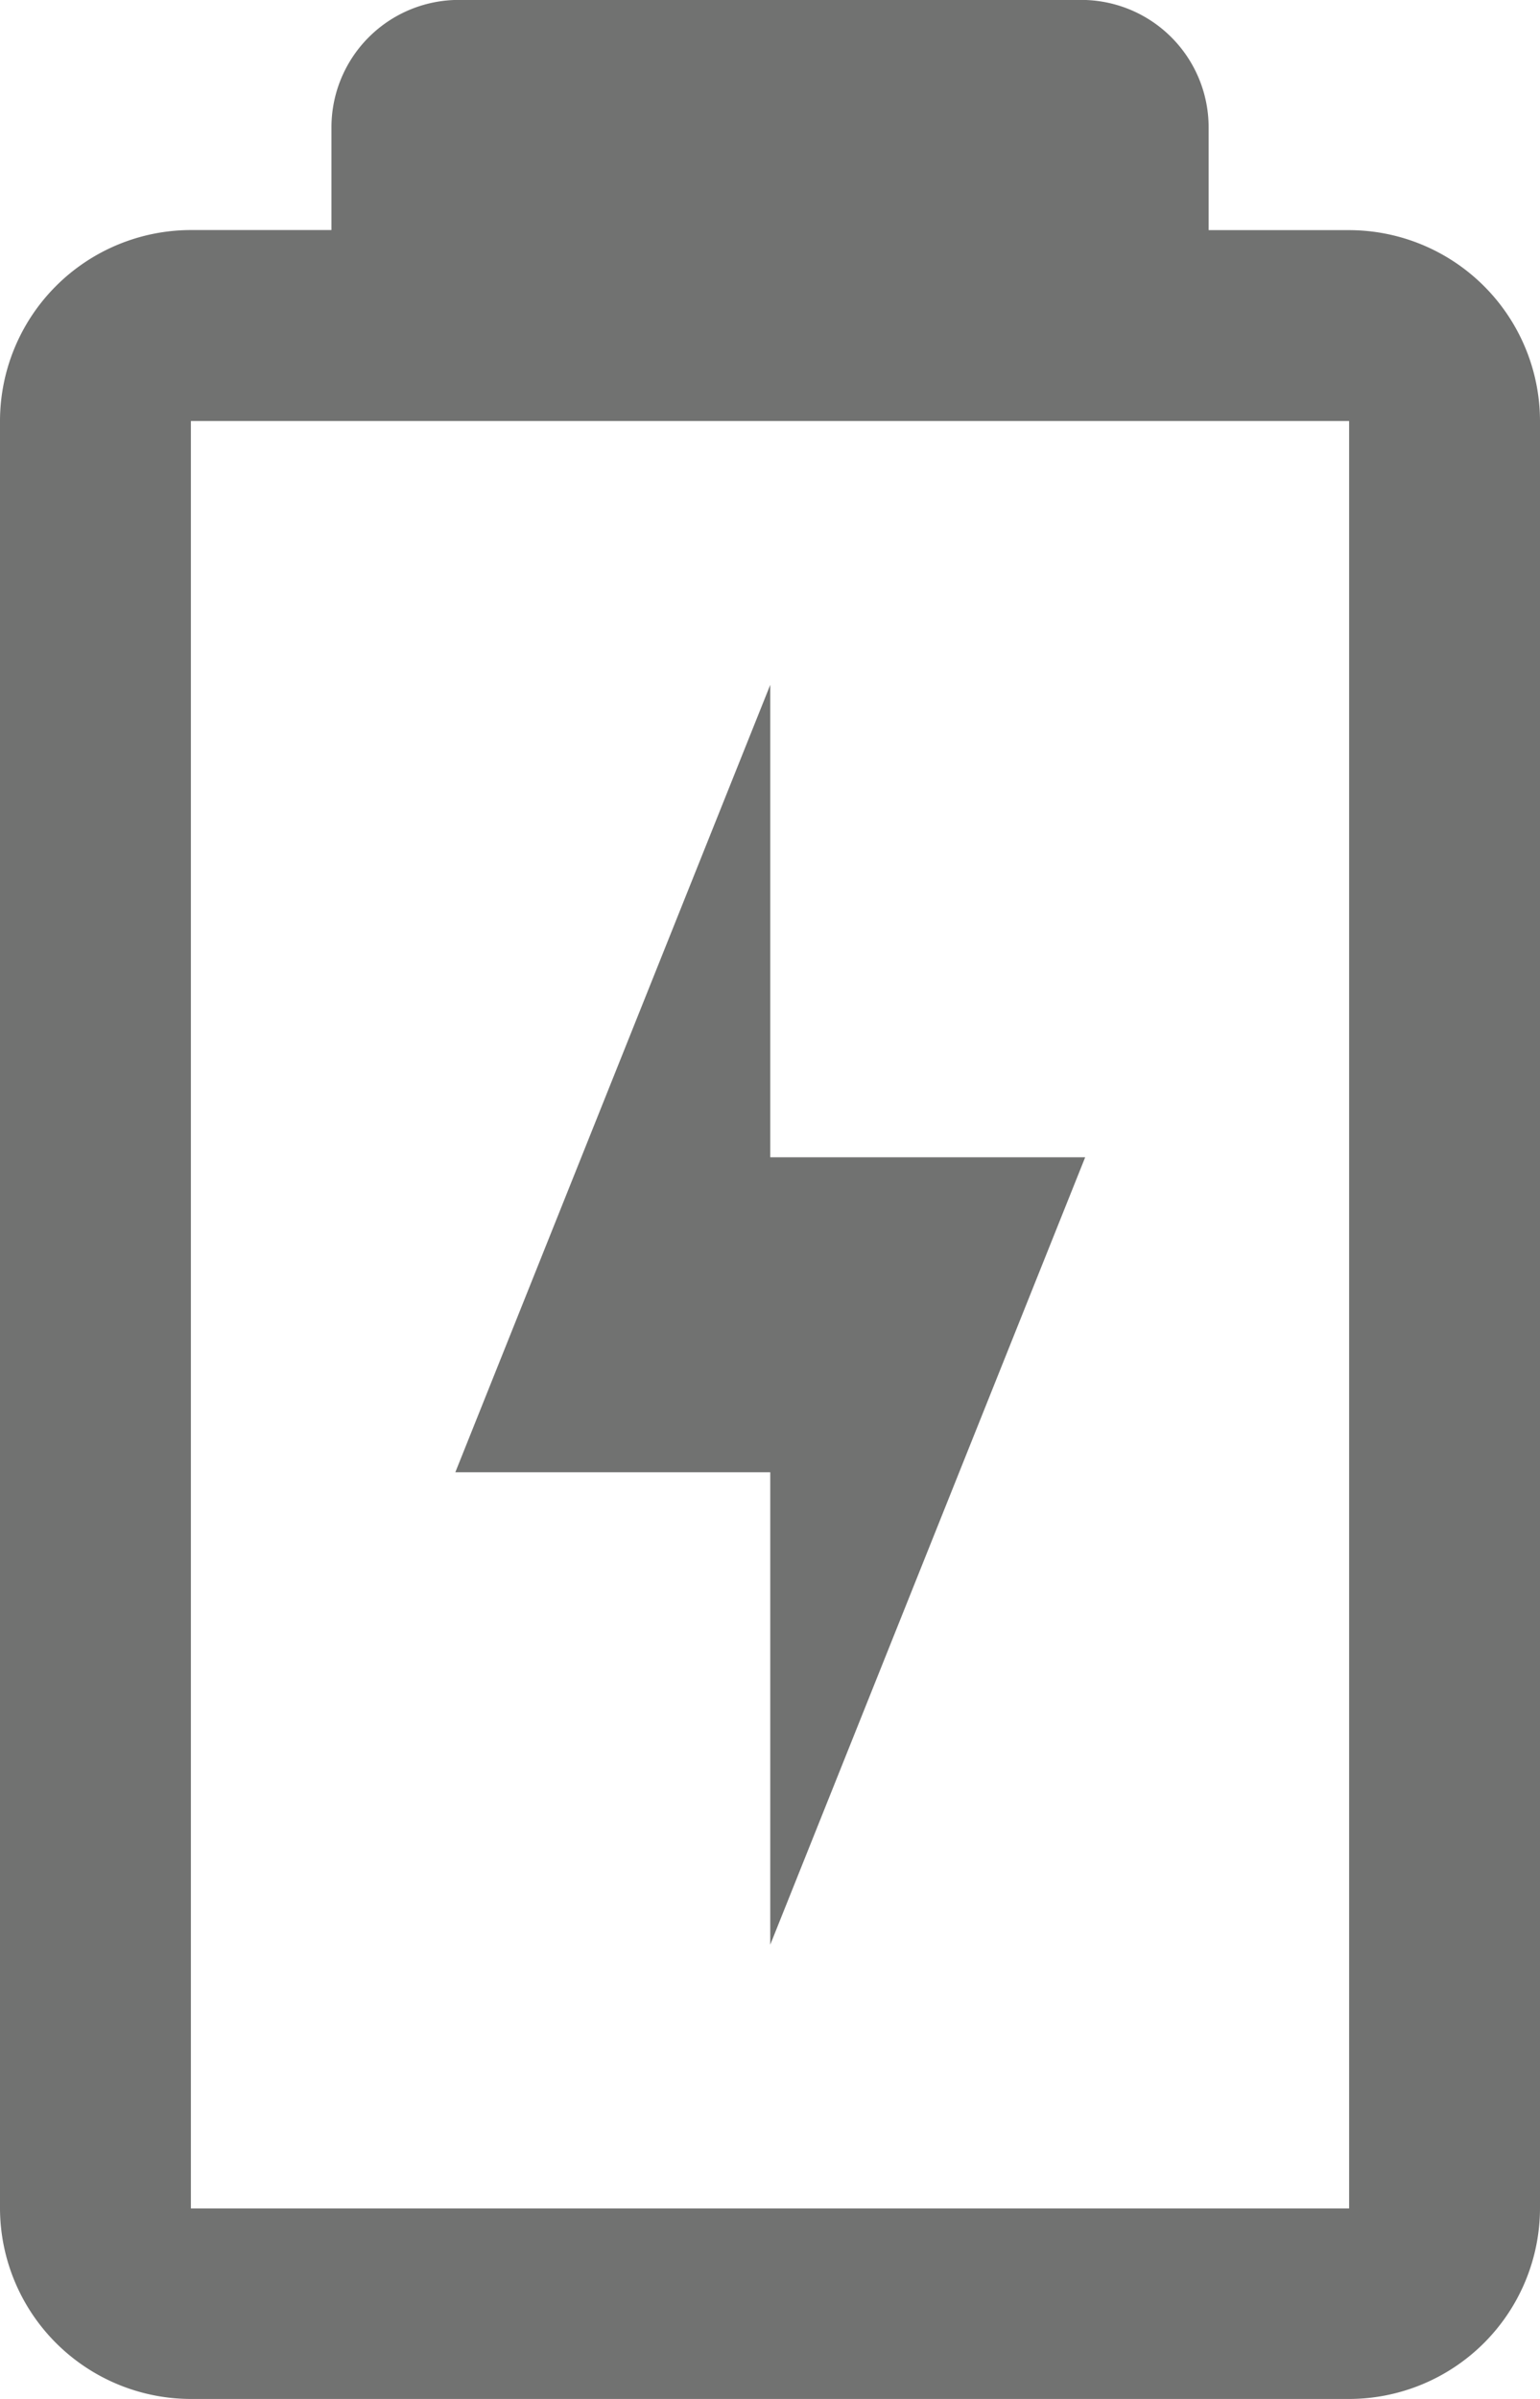
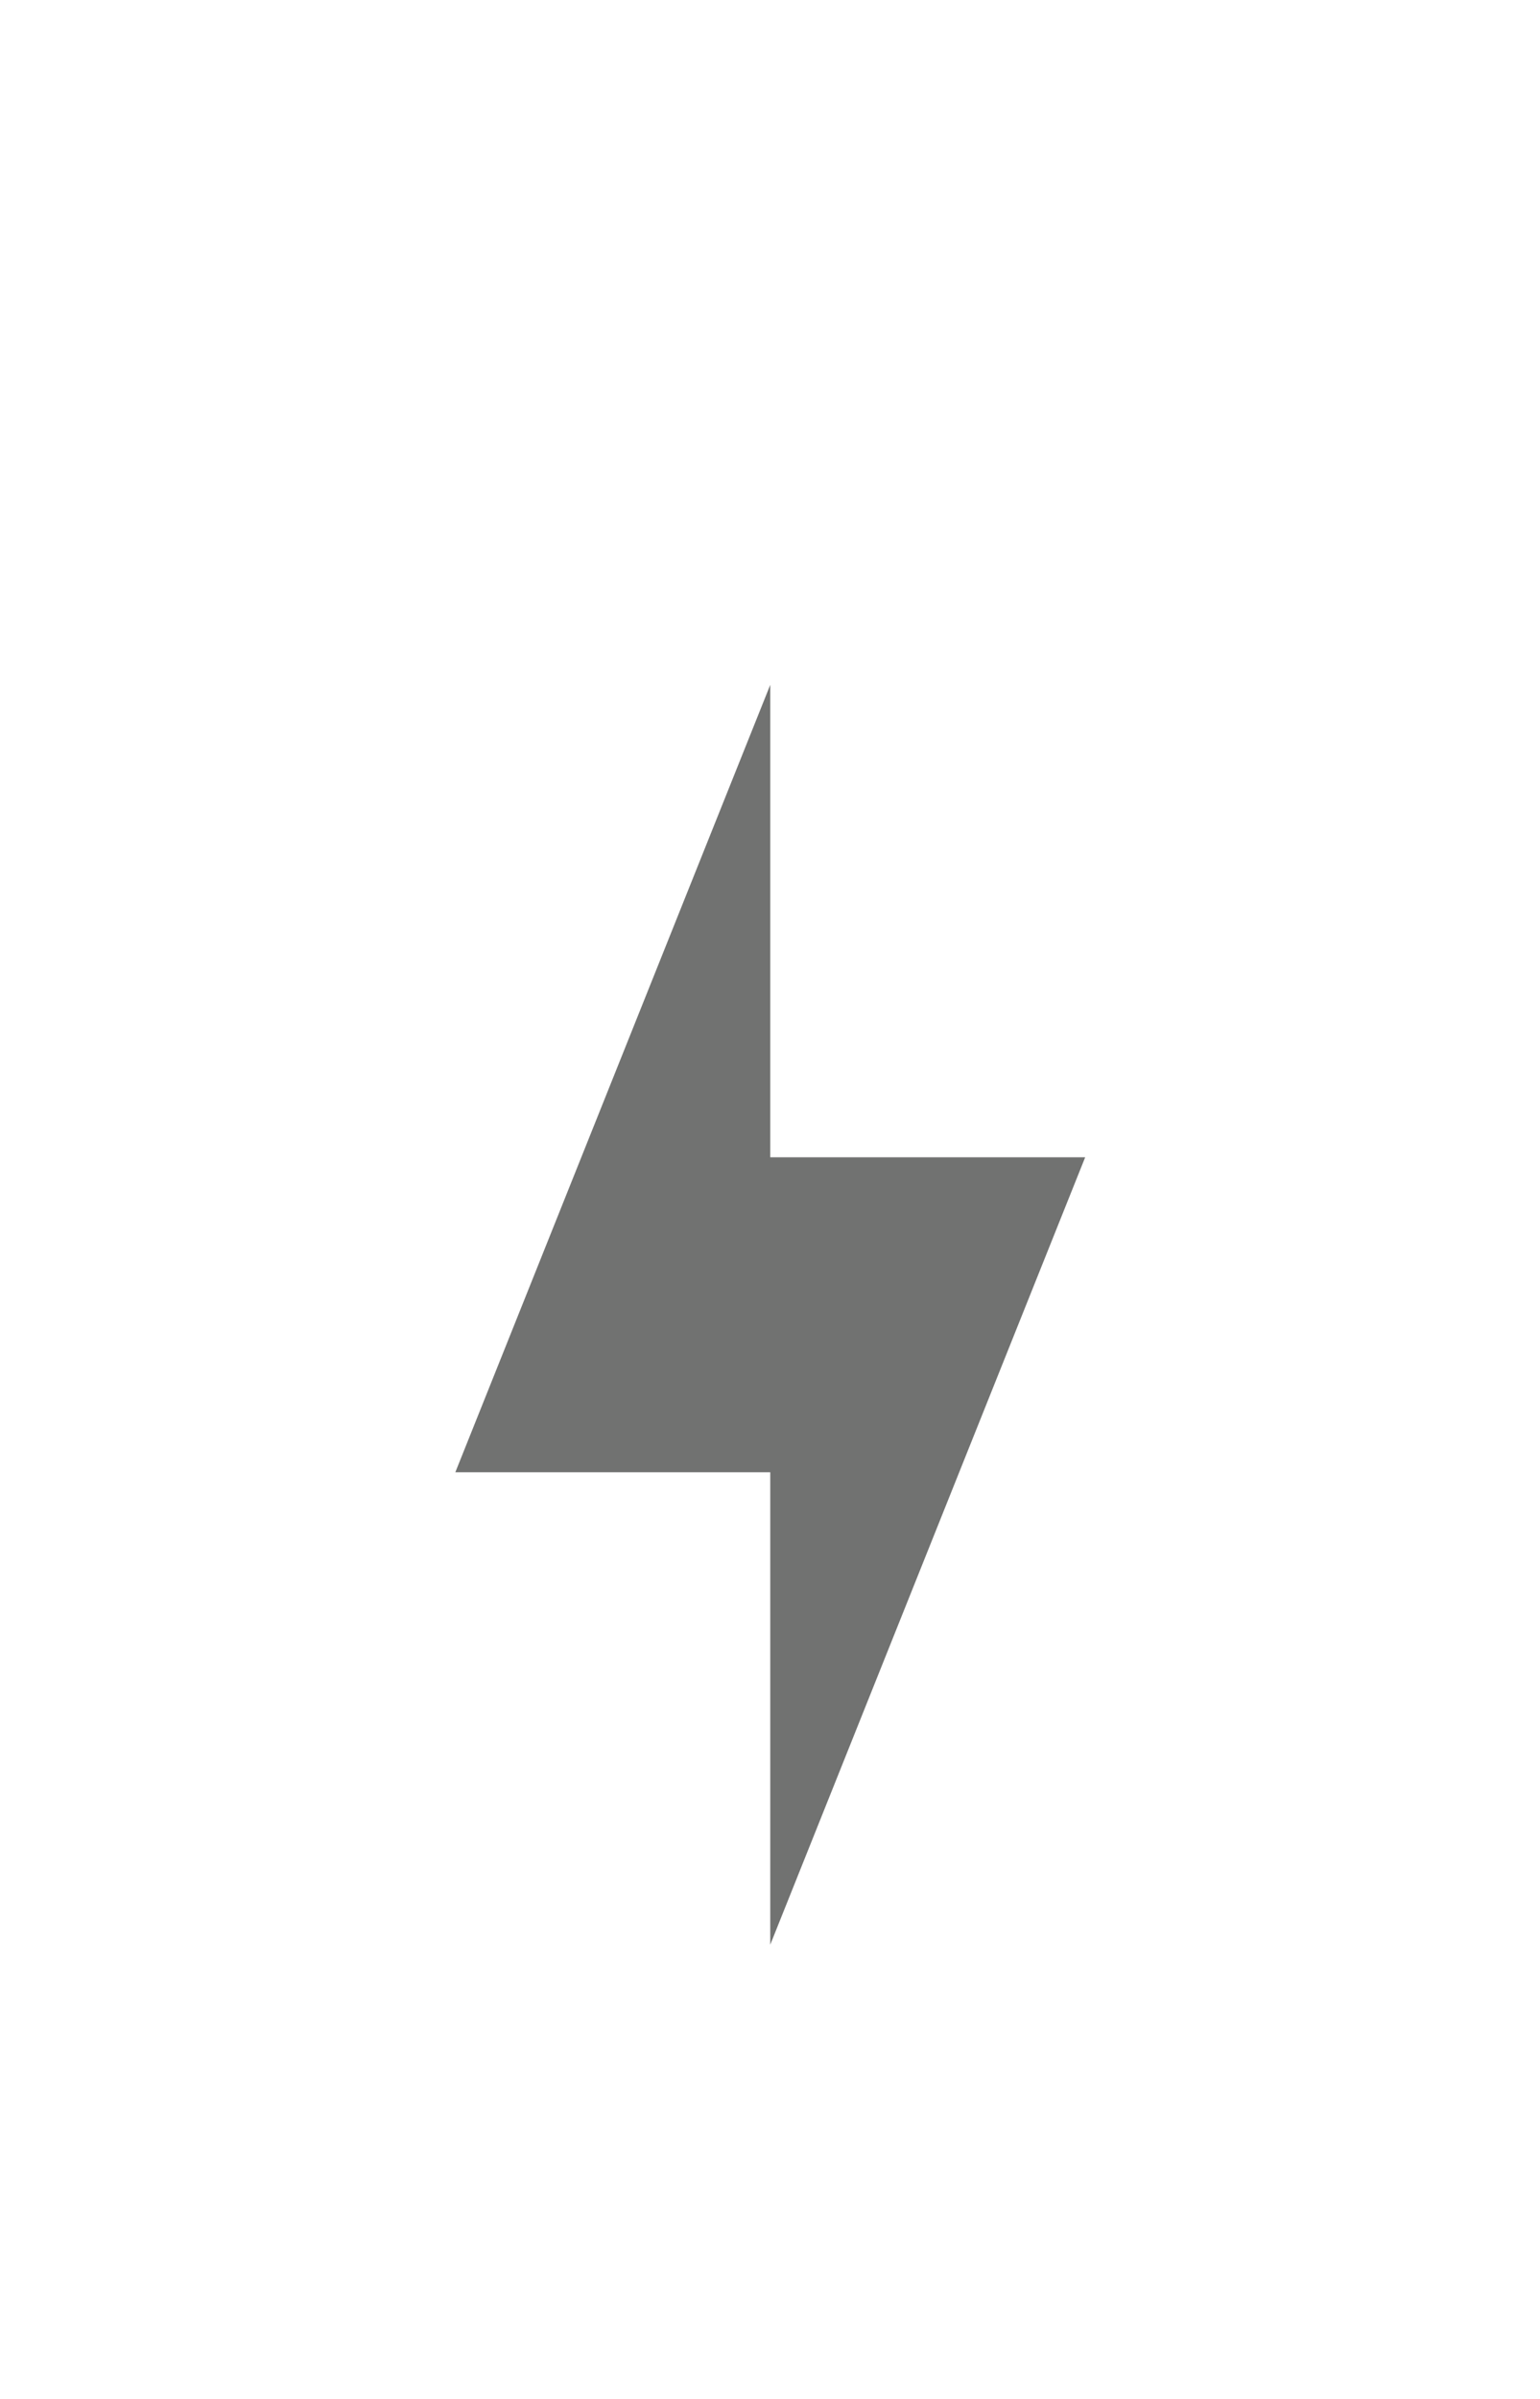
<svg xmlns="http://www.w3.org/2000/svg" id="グループ_6062" data-name="グループ 6062" width="17.976" height="28.003" viewBox="0 0 17.976 28.003">
  <defs>
    <clipPath id="clip-path">
      <rect id="長方形_13747" data-name="長方形 13747" width="17.976" height="28.003" fill="#717271" />
    </clipPath>
  </defs>
  <g id="グループ_6061" data-name="グループ 6061" clip-path="url(#clip-path)">
-     <path id="パス_12550" data-name="パス 12550" d="M15.748,2.687h-1.64v-1.2A1.487,1.487,0,0,0,12.622,0H5.354A1.487,1.487,0,0,0,3.869,1.486v1.2H2.228A2.231,2.231,0,0,0,0,4.915V25.776A2.231,2.231,0,0,0,2.228,28h13.52a2.231,2.231,0,0,0,2.228-2.228V4.915a2.231,2.231,0,0,0-2.228-2.228M2.228,25.776V4.915h13.52V25.776Z" transform="translate(0 -0.001)" fill="#717271" />
    <path id="パス_12551" data-name="パス 12551" d="M75.2,107.613l-3.676,9.19H75.2v5.514l3.676-9.19H75.2Z" transform="translate(-66.209 -99.62)" fill="#717271" />
  </g>
</svg>